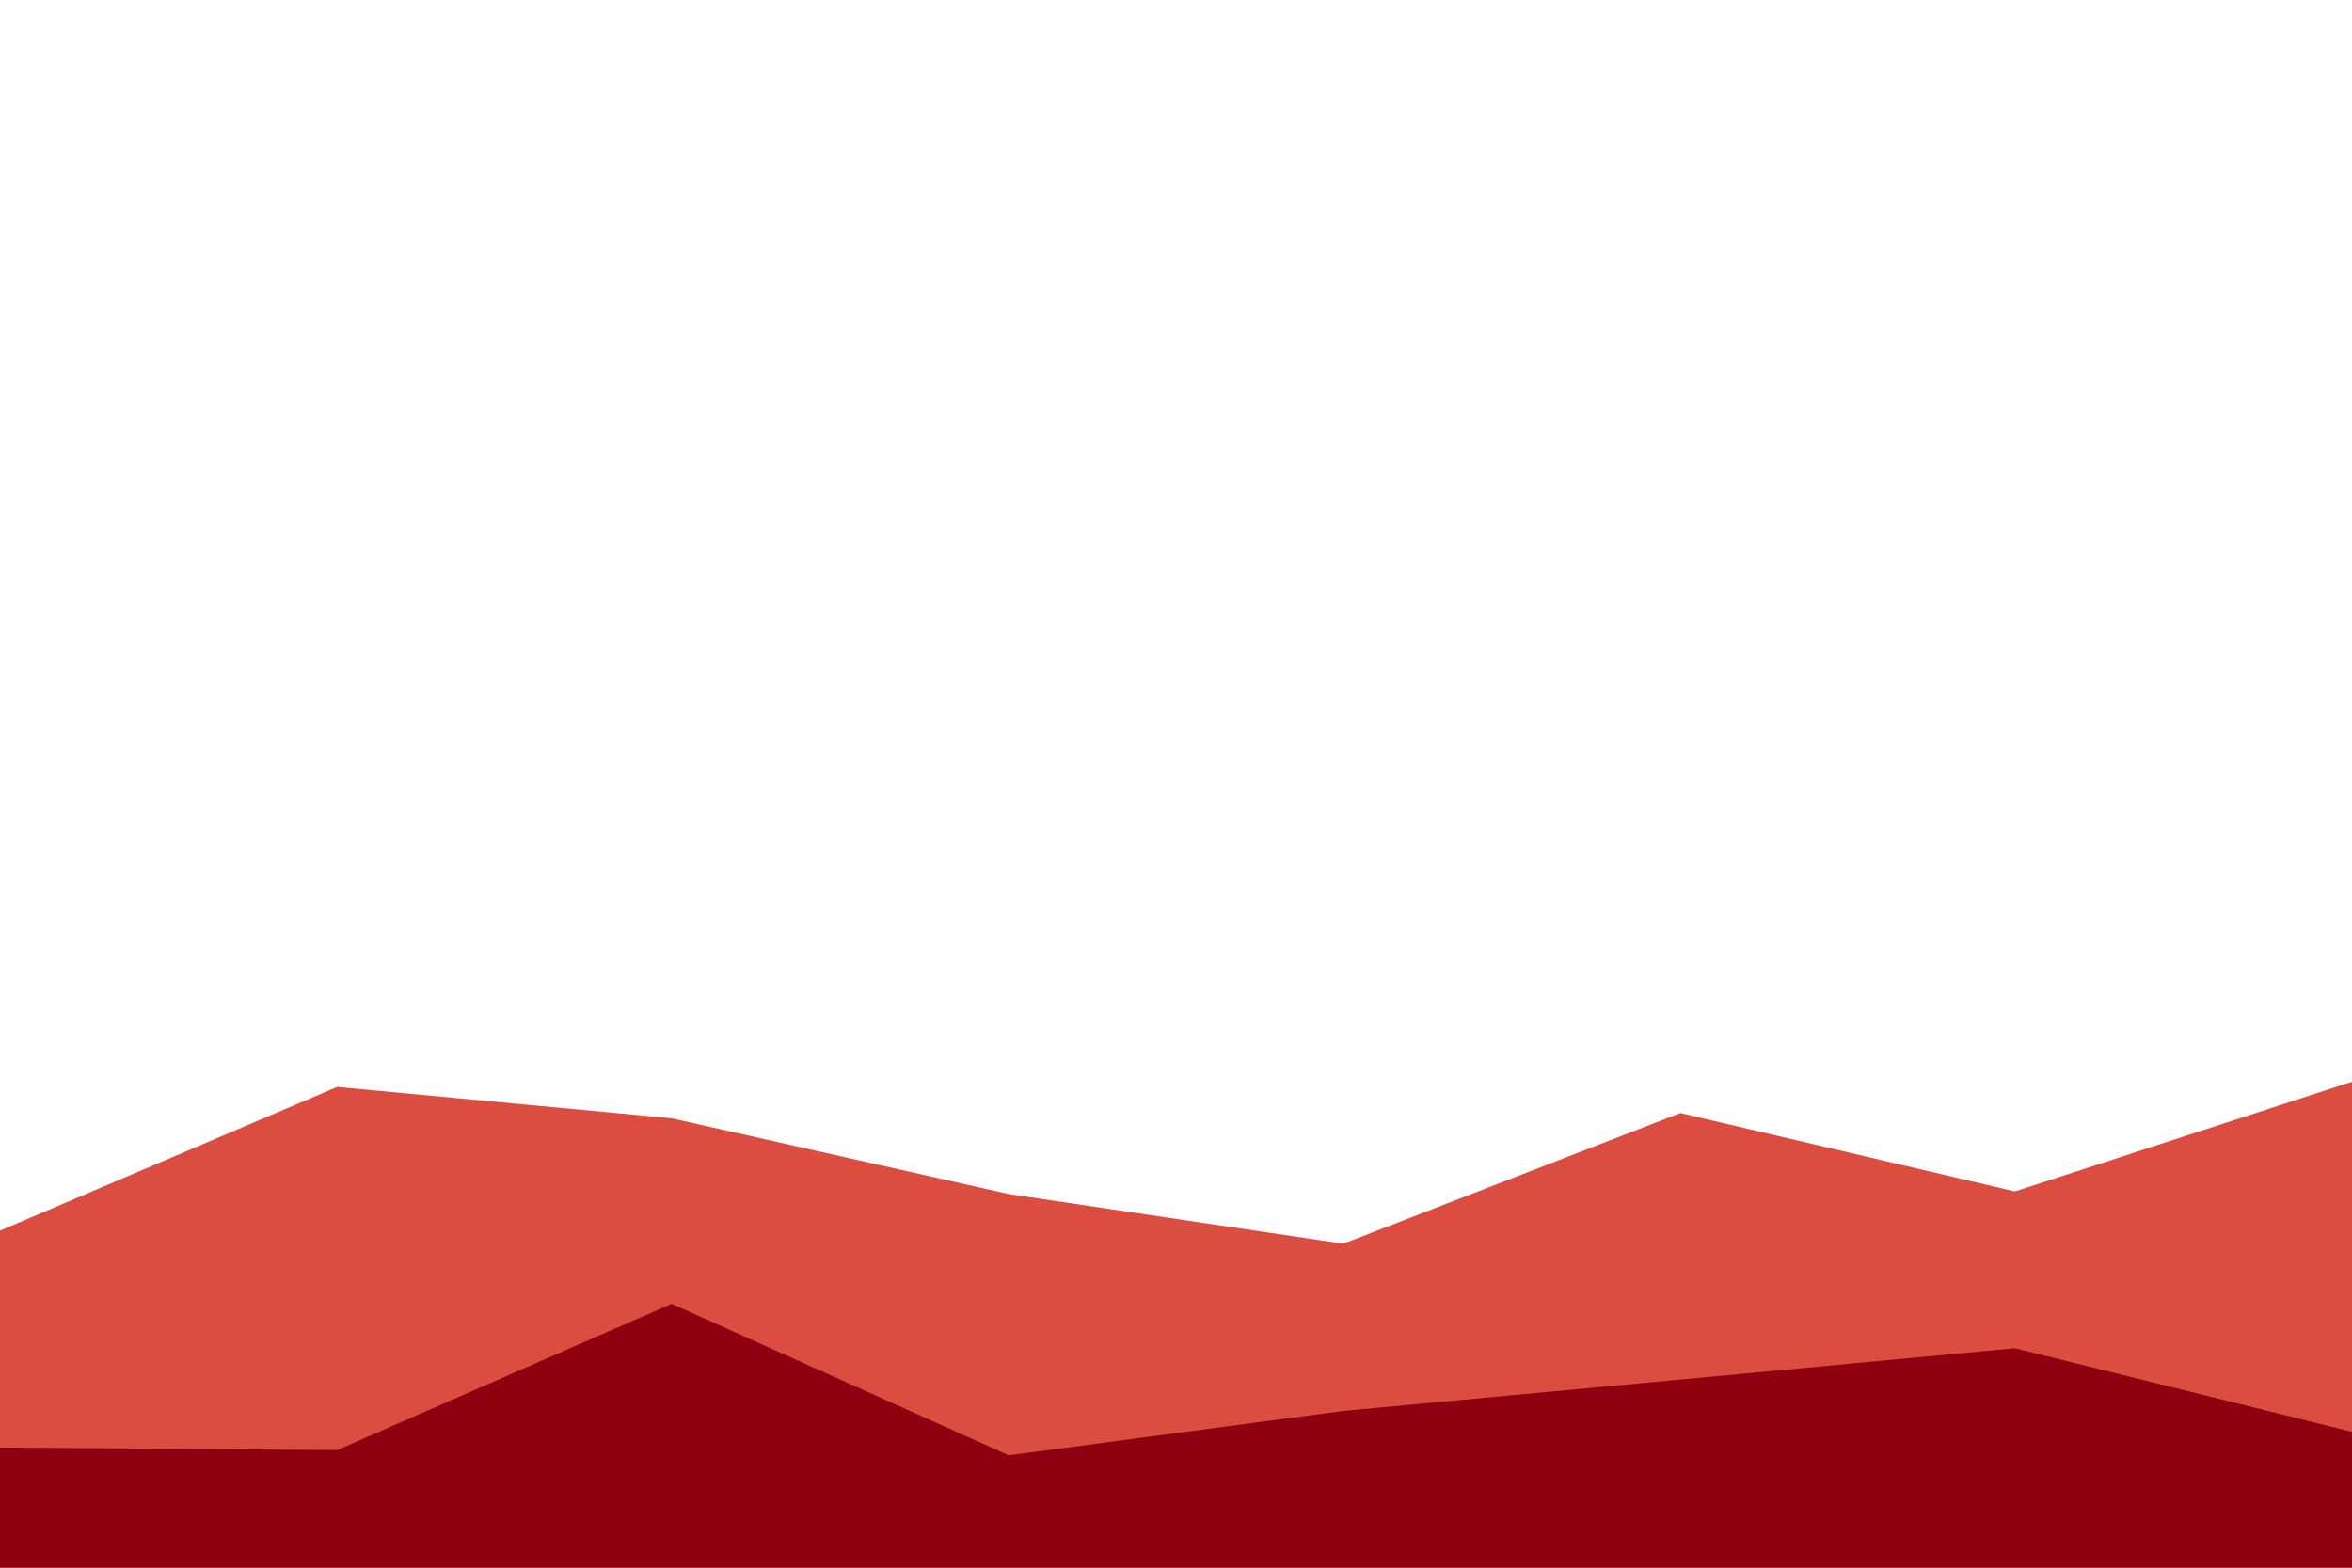
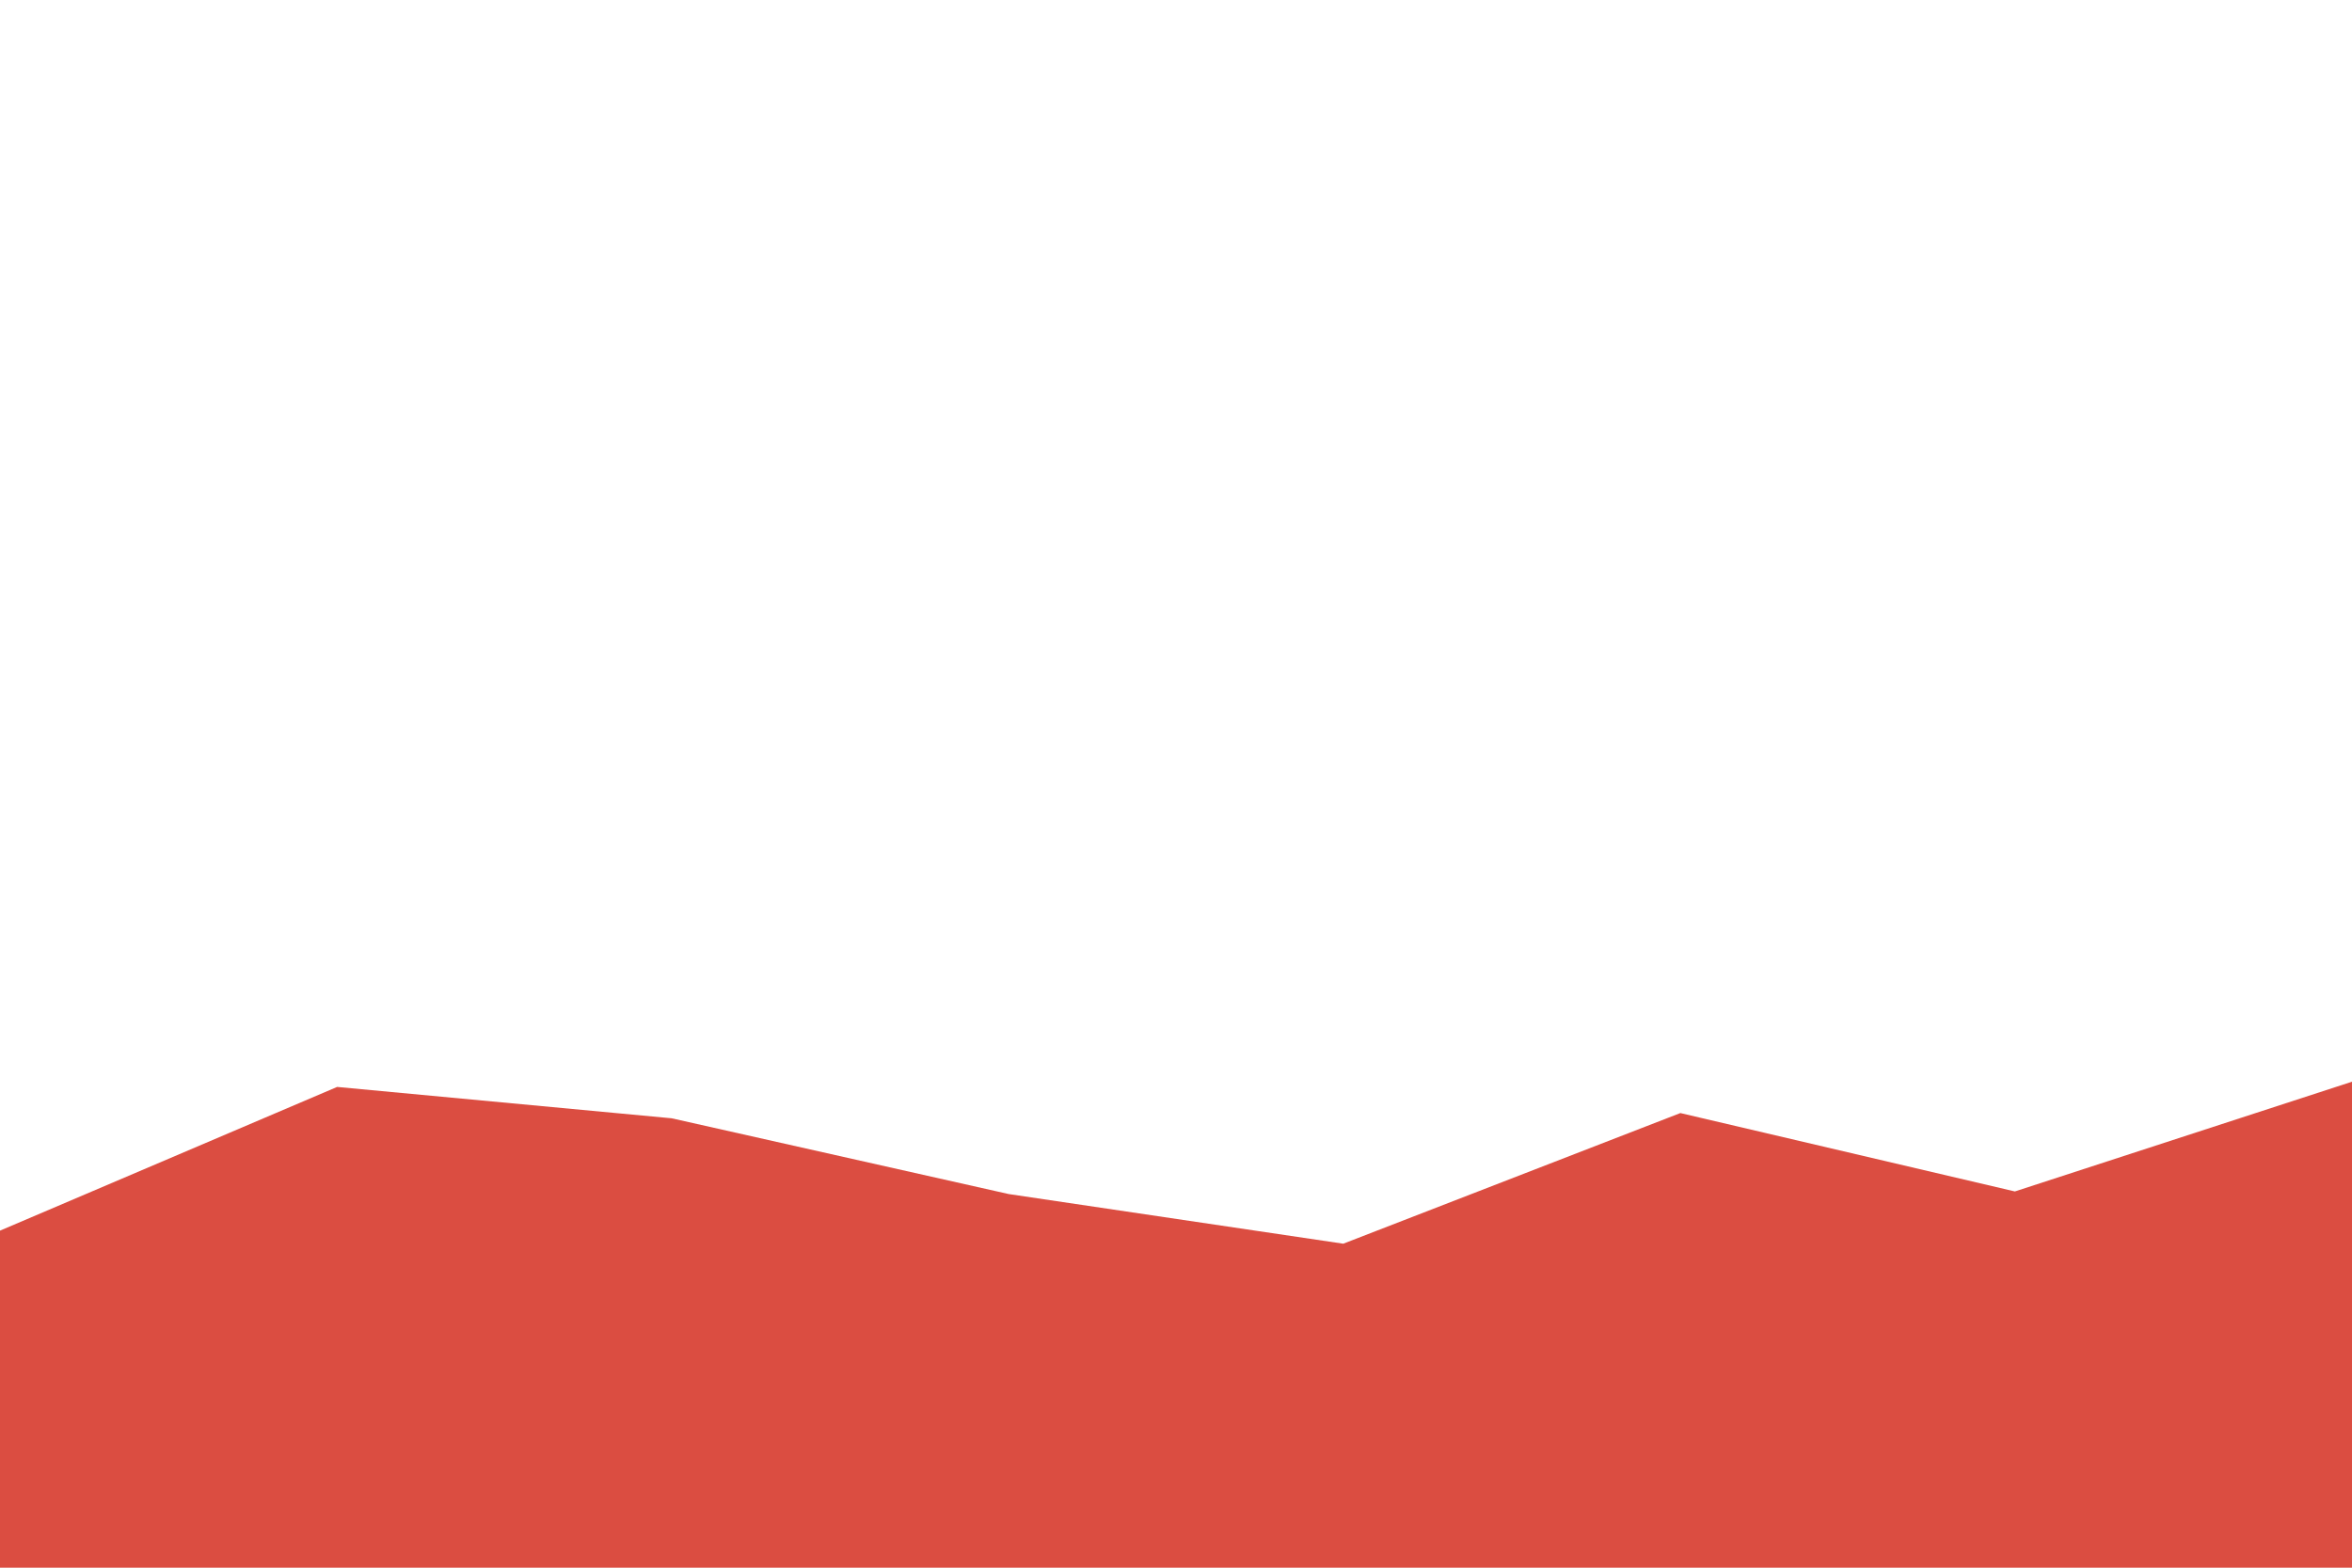
<svg xmlns="http://www.w3.org/2000/svg" id="visual" viewBox="0 0 900 600" width="900" height="600" version="1.1">
  <path d="M0 471L129 416L257 428L386 457L514 476L643 426L771 456L900 414L900 601L771 601L643 601L514 601L386 601L257 601L129 601L0 601Z" fill="#db4d41" />
-   <path d="M0 554L129 555L257 499L386 557L514 540L643 528L771 516L900 548L900 601L771 601L643 601L514 601L386 601L257 601L129 601L0 601Z" fill="#8e0010" />
</svg>